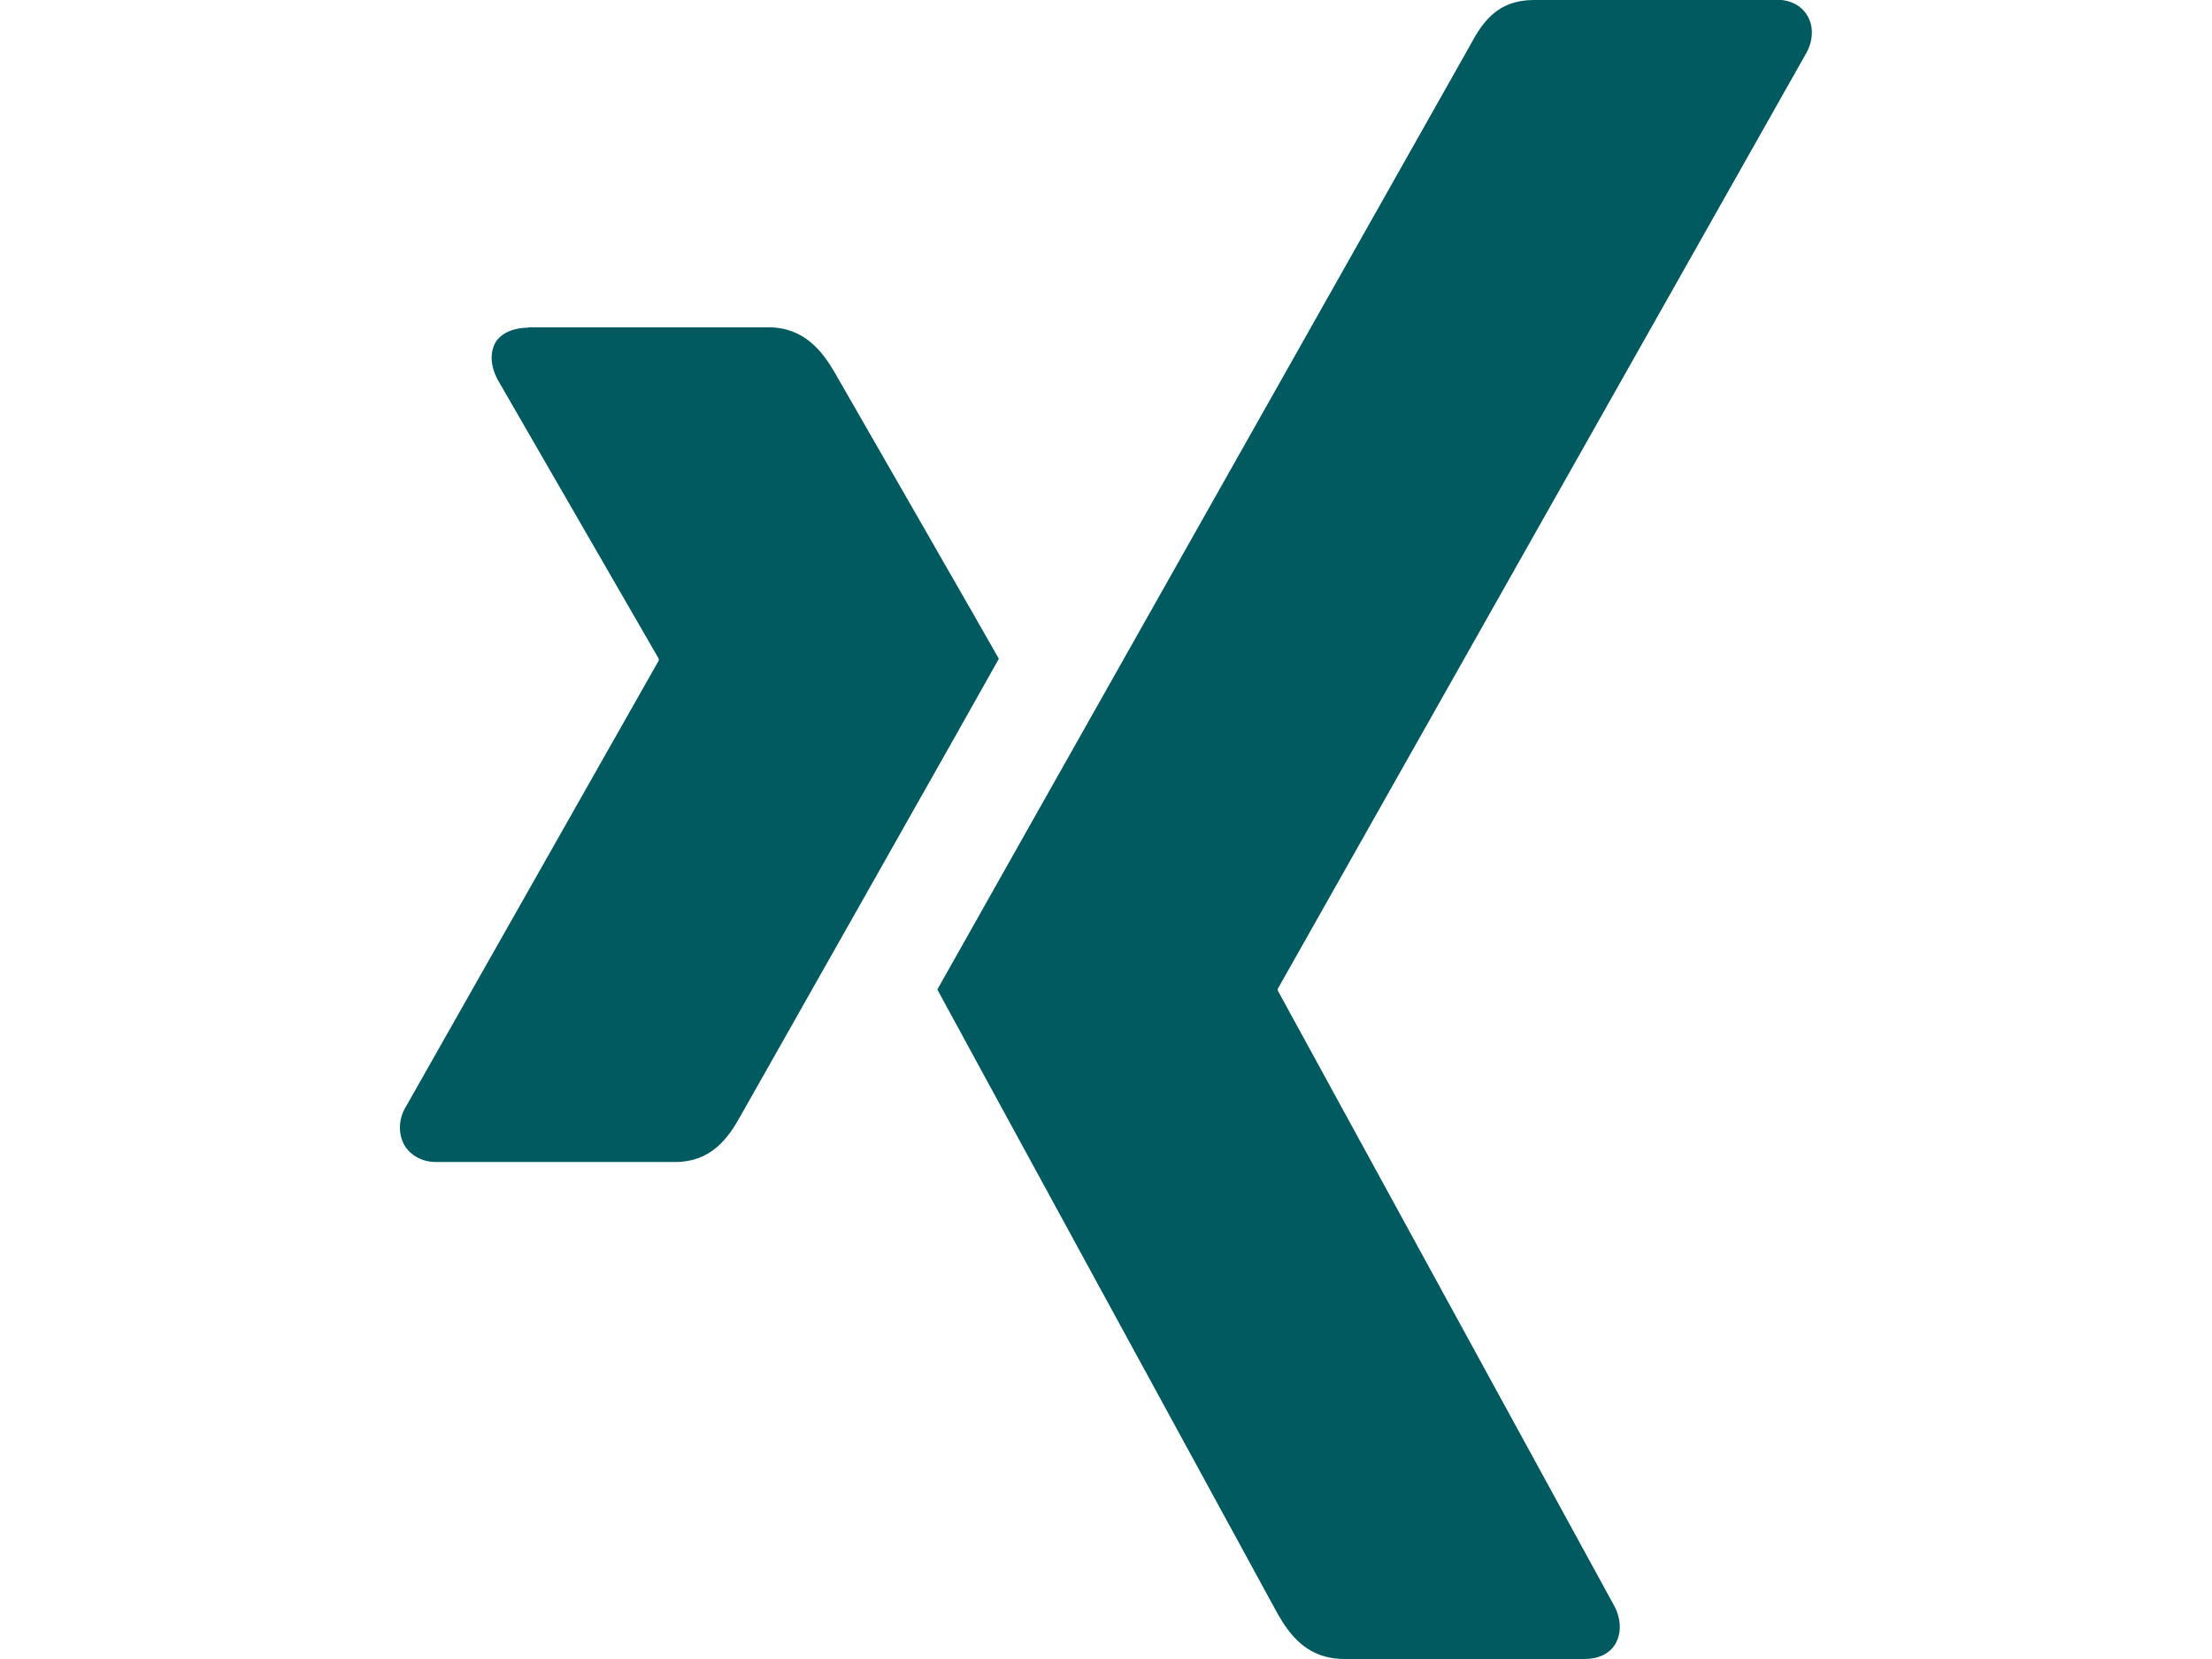
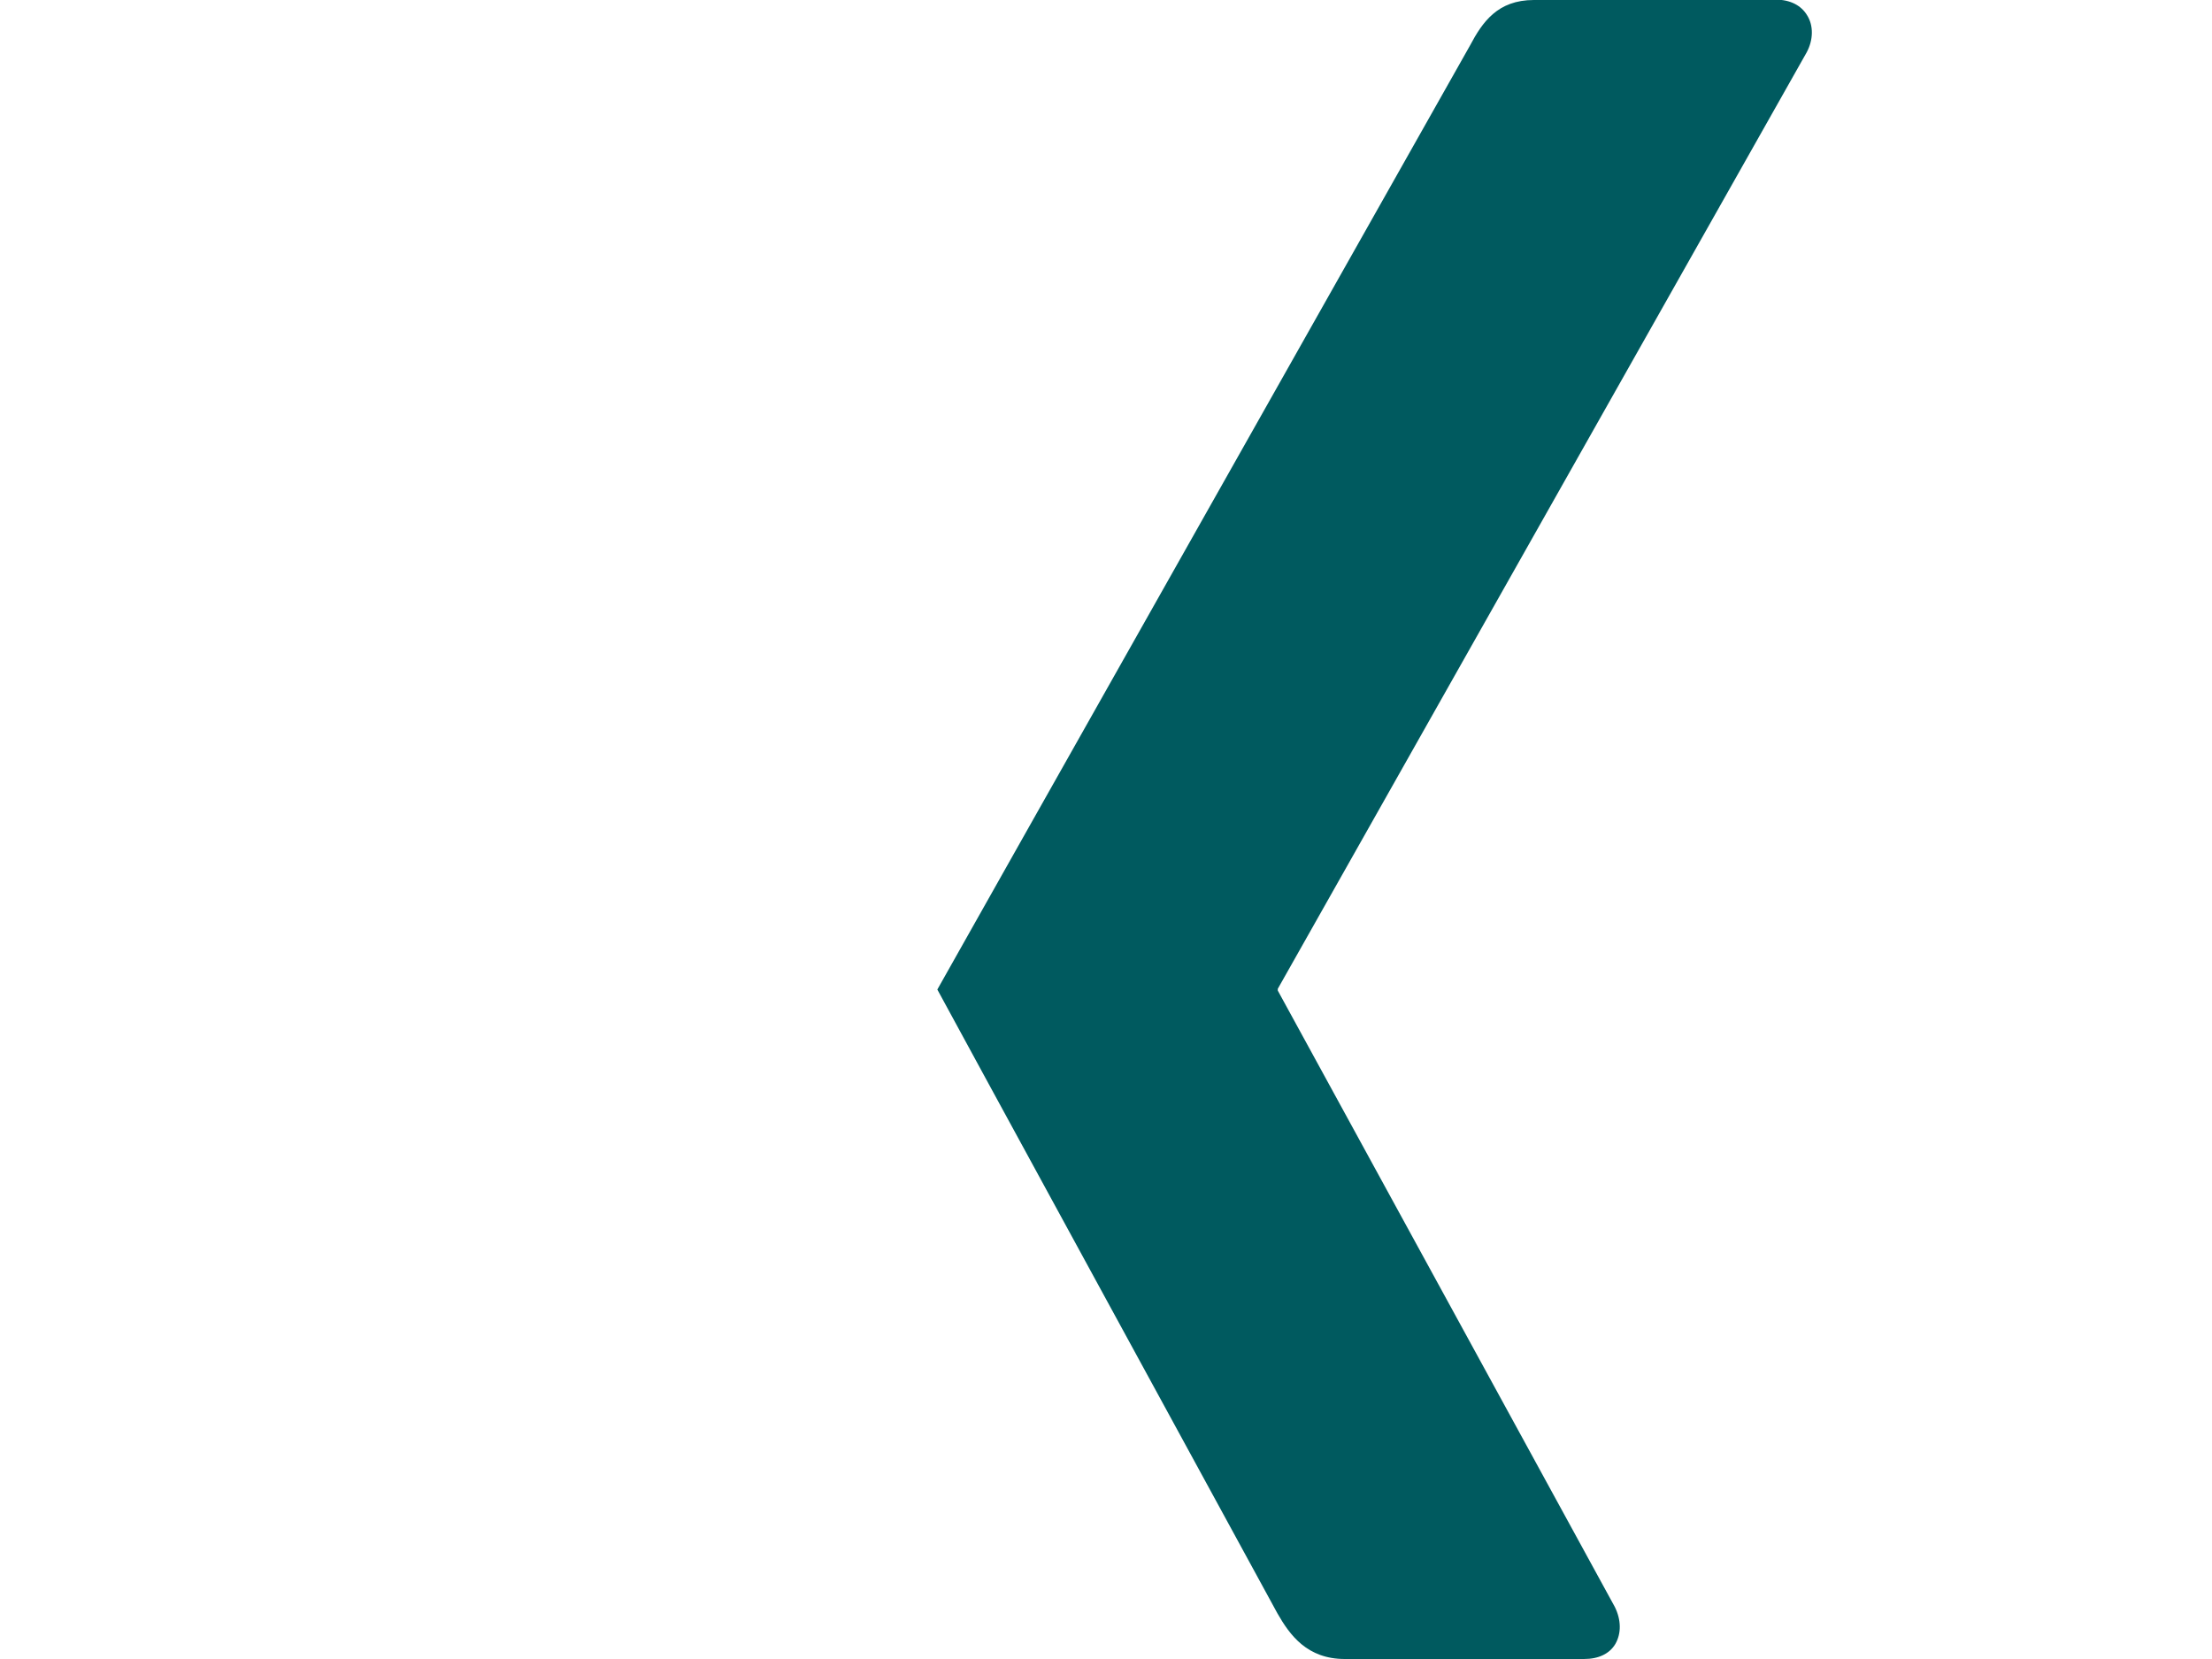
<svg xmlns="http://www.w3.org/2000/svg" version="1.1" id="Layer_1" x="0px" y="0px" width="640px" height="480px" viewBox="0 0 640 480" enable-background="new 0 0 640 480" xml:space="preserve">
-   <path fill="#005A5F" d="M152.9,94.8c-4.2,0-7.8,1.5-9.5,4.2c-1.7,3-1.5,6.8,0.5,10.7l46.7,80.9c0,0.2,0,0.2,0,0.5l-73.5,129.7  c-2,3.7-1.7,7.8,0,10.7c1.7,2.7,4.9,4.7,9,4.7h69.2c10.5,0,15.4-6.9,19-13.4c0,0,72-127.2,74.7-132.2c-0.2-0.5-47.6-83-47.6-83  c-3.6-6.1-8.8-12.9-19.1-12.9H152.9L152.9,94.8z" />
  <path fill="#005A5F" d="M443.8,0c-10.5,0-14.9,6.4-18.5,13.2c0,0-149.2,264.3-154.1,273.1c0.2,0.5,98.4,180.5,98.4,180.5  c3.6,6.3,8.6,13.2,19.5,13.2h69.2c4.2,0,7.4-1.5,9.1-4.4c1.7-3,1.7-6.9-0.2-10.7l-97.5-178.3c0-0.2,0-0.2,0-0.5L522.7,15.2  c2-3.7,2-7.8,0.2-10.7c-1.7-2.9-4.9-4.6-9.1-4.6H443.8L443.8,0z" />
</svg>